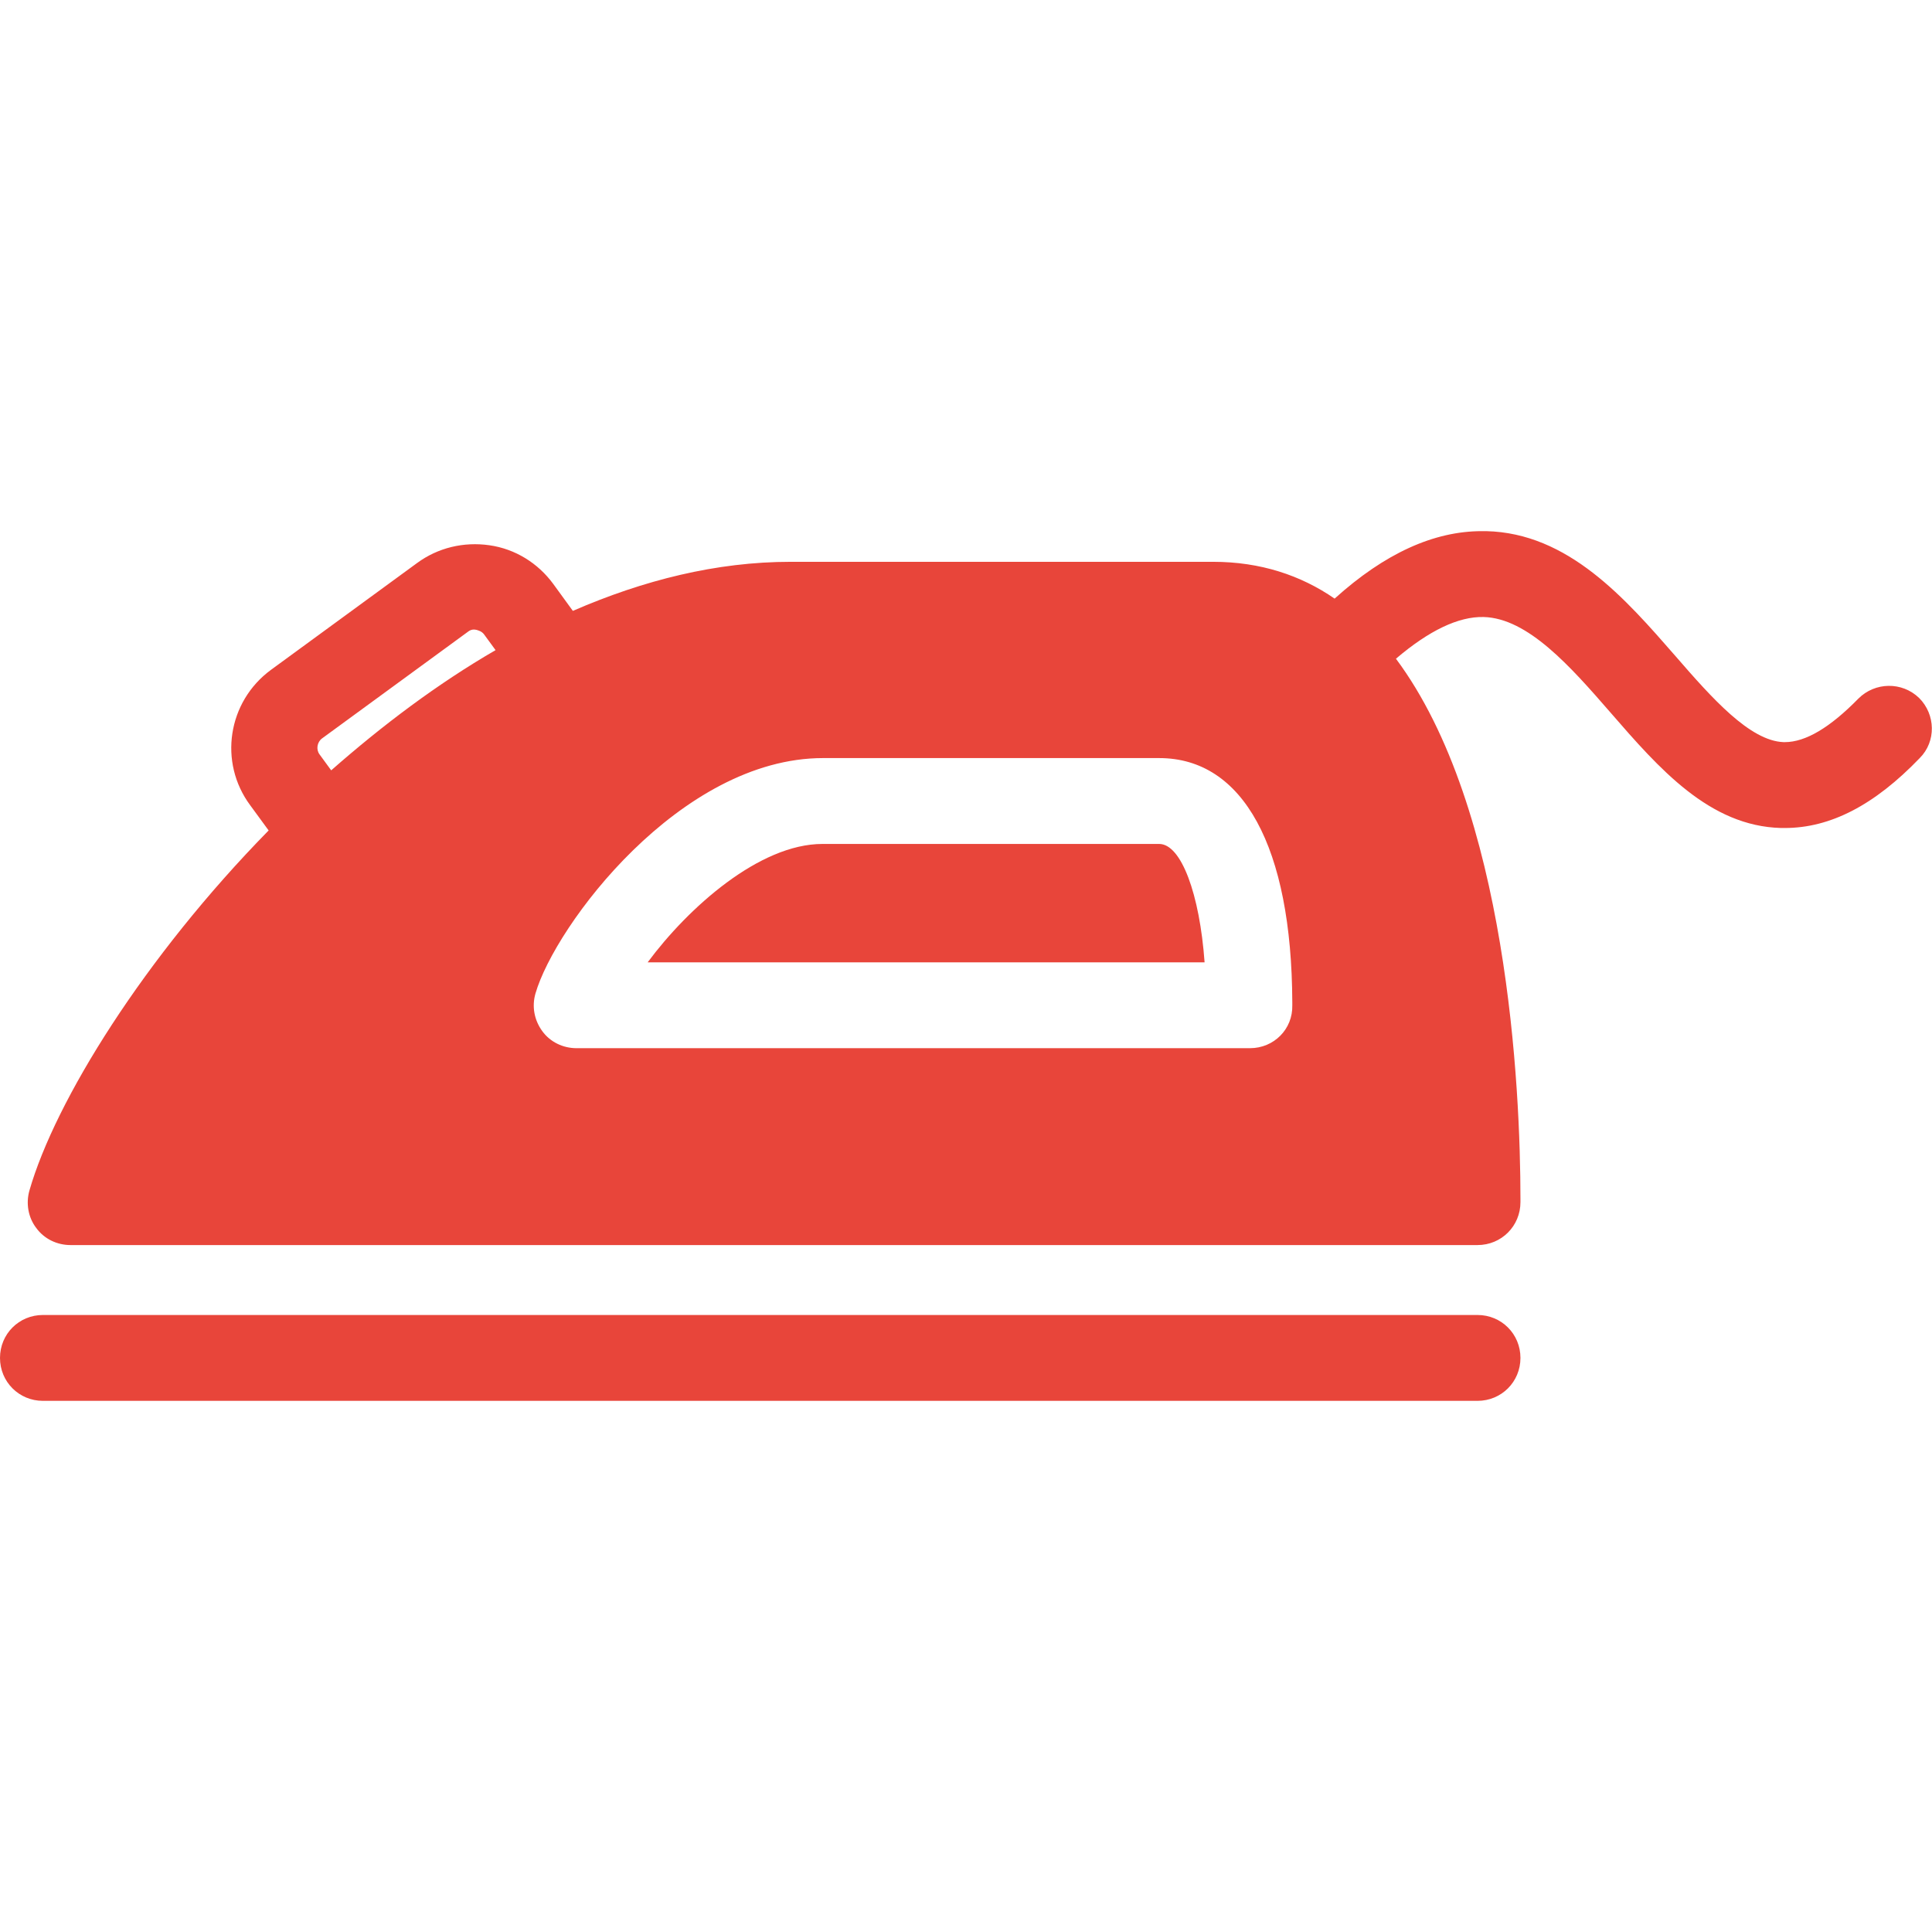
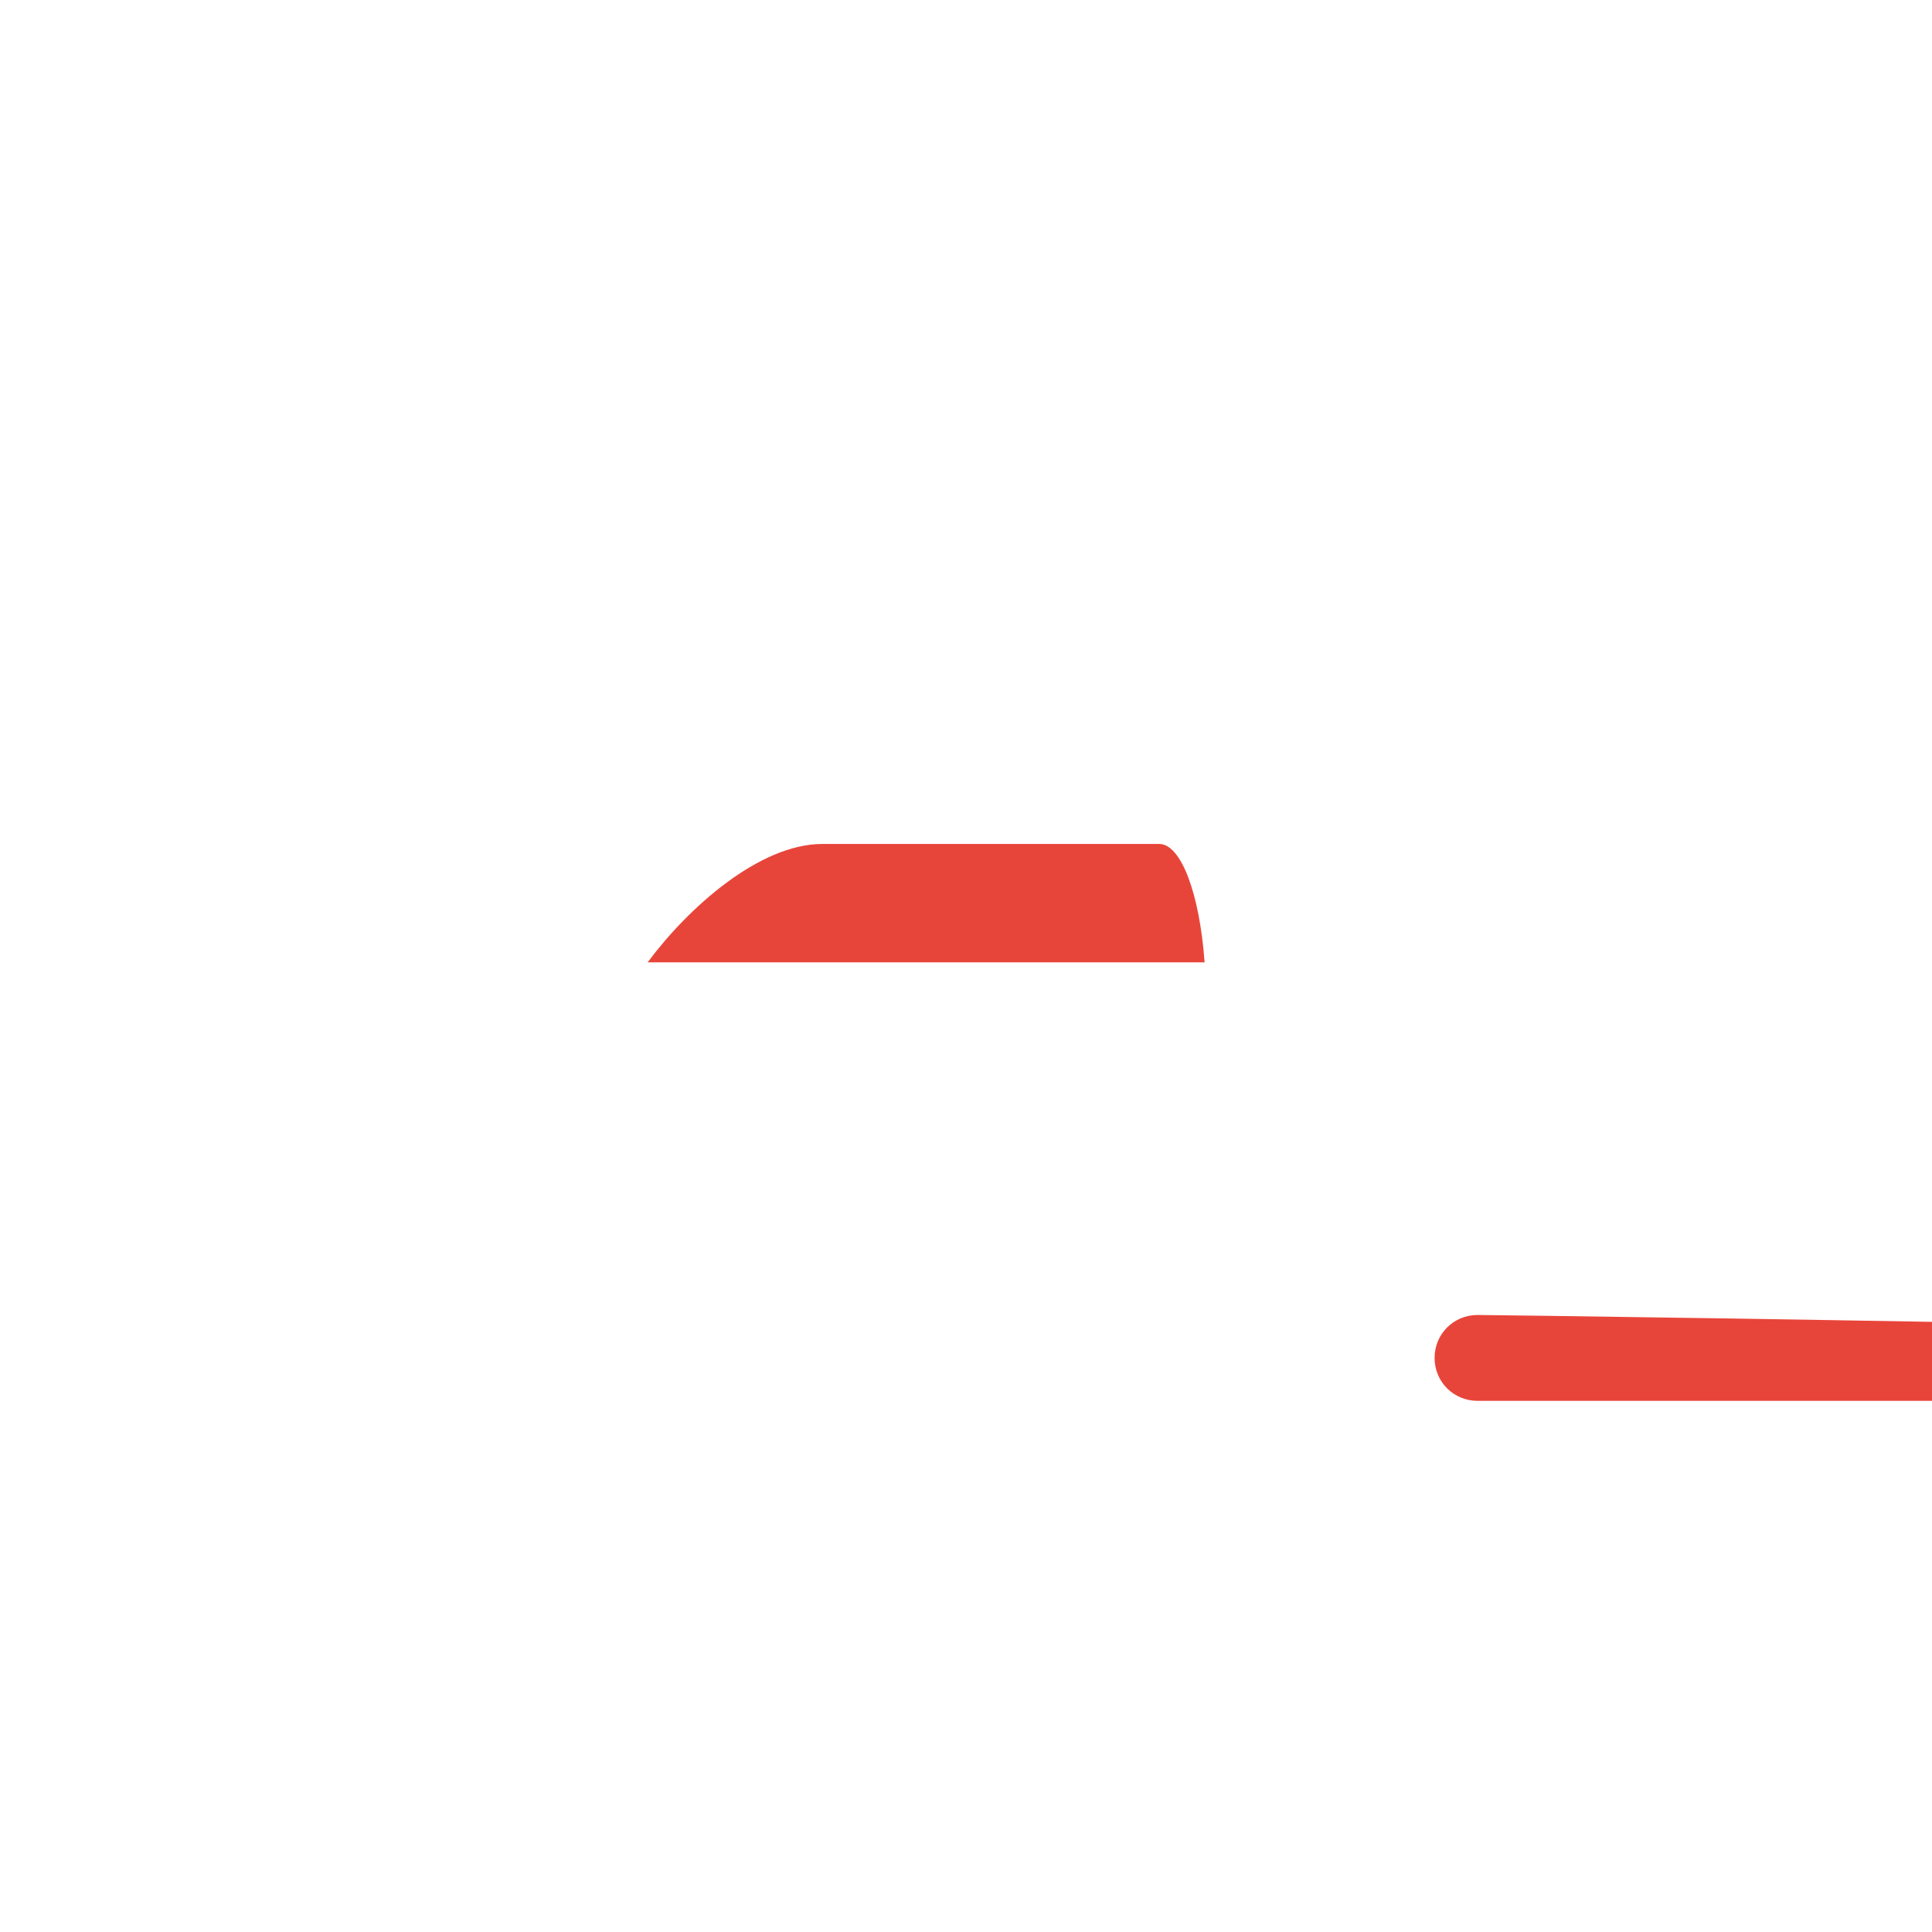
<svg xmlns="http://www.w3.org/2000/svg" version="1.1" viewBox="0 0 315 315" xml:space="preserve">
  <g>
-     <path fill="#e8453a" d="M240.9,214.4H7c-3.9,0-7,3.1-7,7s3.1,7,7,7h233.9c3.9,0,7-3.1,7-7S244.8,214.4,240.9,214.4z" />
+     <path fill="#e8453a" d="M240.9,214.4c-3.9,0-7,3.1-7,7s3.1,7,7,7h233.9c3.9,0,7-3.1,7-7S244.8,214.4,240.9,214.4z" />
    <g>
      <path fill="#e8453a" d="M189,137.6h-54.9c-10.3,0-21.9,10.4-28.5,19.3h90.8C195.6,145.8,192.6,137.6,189,137.6z" />
-       <path fill="#e8453a" d="M312.9,113.8L312.9,113.8c-2.8-2.7-7.2-2.6-9.9,0.1c-4.6,4.7-8.6,7.1-12,7.1c-0.1,0-0.1,0-0.2,0c-5.5-0.2-11.7-7.2-17.6-14c-8.2-9.4-17.5-20.1-30.9-20.4c-0.2,0-0.5,0-0.7,0c-7.8,0-15.8,3.6-24,11c-5.5-3.8-12.1-6-19.8-6h-68.9c-12.1,0-24,3-35.5,8l-3.2-4.4c-2.5-3.4-6.2-5.7-10.4-6.3c-4.2-0.6-8.4,0.4-11.8,2.9l-23.8,17.4c-7.1,5.2-8.6,15.1-3.4,22.1l3,4.1c-20.3,20.7-34.8,44.1-39,58.7c-0.6,2.1-0.2,4.4,1.1,6.1c1.3,1.8,3.4,2.8,5.6,2.8h229.4c0,0,0,0,0,0c3.9,0,7-3.1,7-7c0-0.2,0-0.4,0-0.5c0-18-2.1-63.7-20.3-88.1c5.4-4.6,10.2-6.9,14.3-6.8c7.2,0.2,14.1,8,20.7,15.6c7.9,9.1,16.1,18.5,27.8,18.8c0.2,0,0.4,0,0.6,0c7.4,0,14.6-3.7,22-11.4C315.7,120.9,315.6,116.5,312.9,113.8z M54,125.6l-1.9-2.6c-0.6-0.8-0.4-2,0.4-2.6L76.3,103c0.5-0.4,1-0.4,1.4-0.3c0.3,0.1,0.8,0.2,1.2,0.7l1.9,2.6C71.3,111.5,62.3,118.3,54,125.6z M203.8,170.9C203.8,170.9,203.8,170.9,203.8,170.9H94c-2.2,0-4.3-1-5.6-2.8c-1.3-1.8-1.7-4-1.1-6.1c3.2-11.1,23.6-38.4,46.9-38.4H189h0c13.7,0,21.6,14.5,21.7,39.8c0,0.2,0,0.4,0,0.5C210.8,167.8,207.7,170.9,203.8,170.9z" />
    </g>
  </g>
</svg>